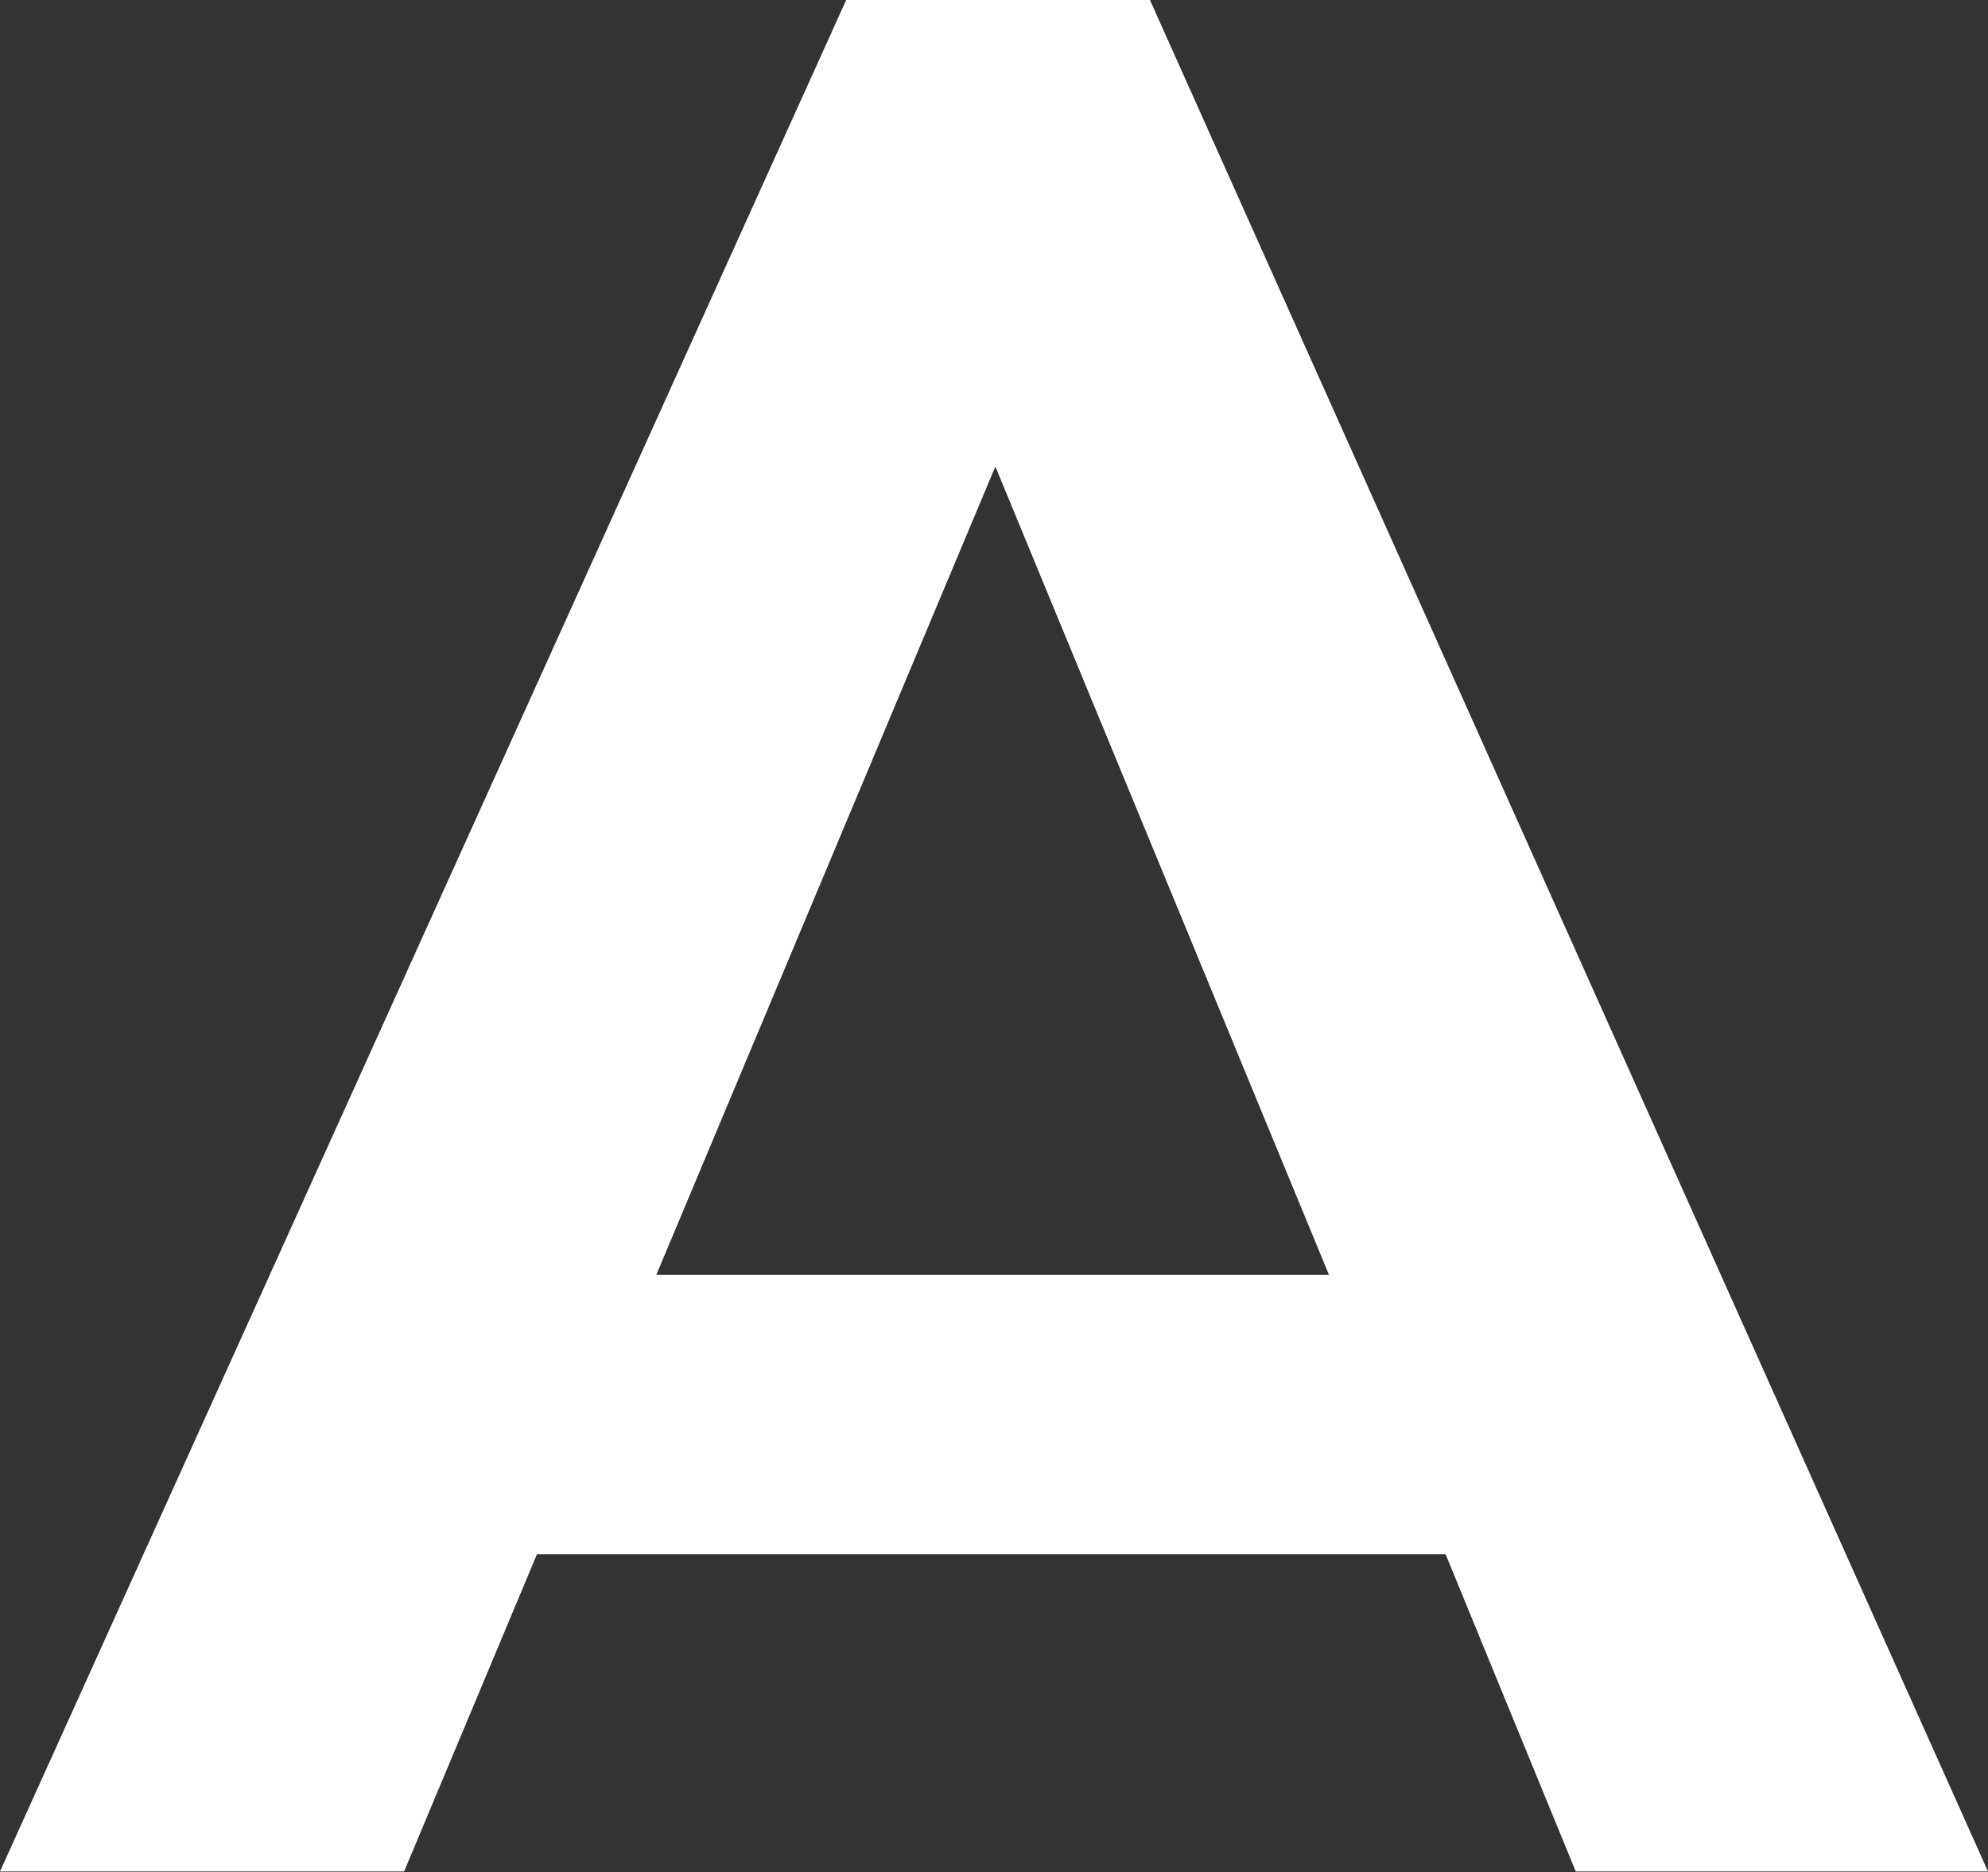
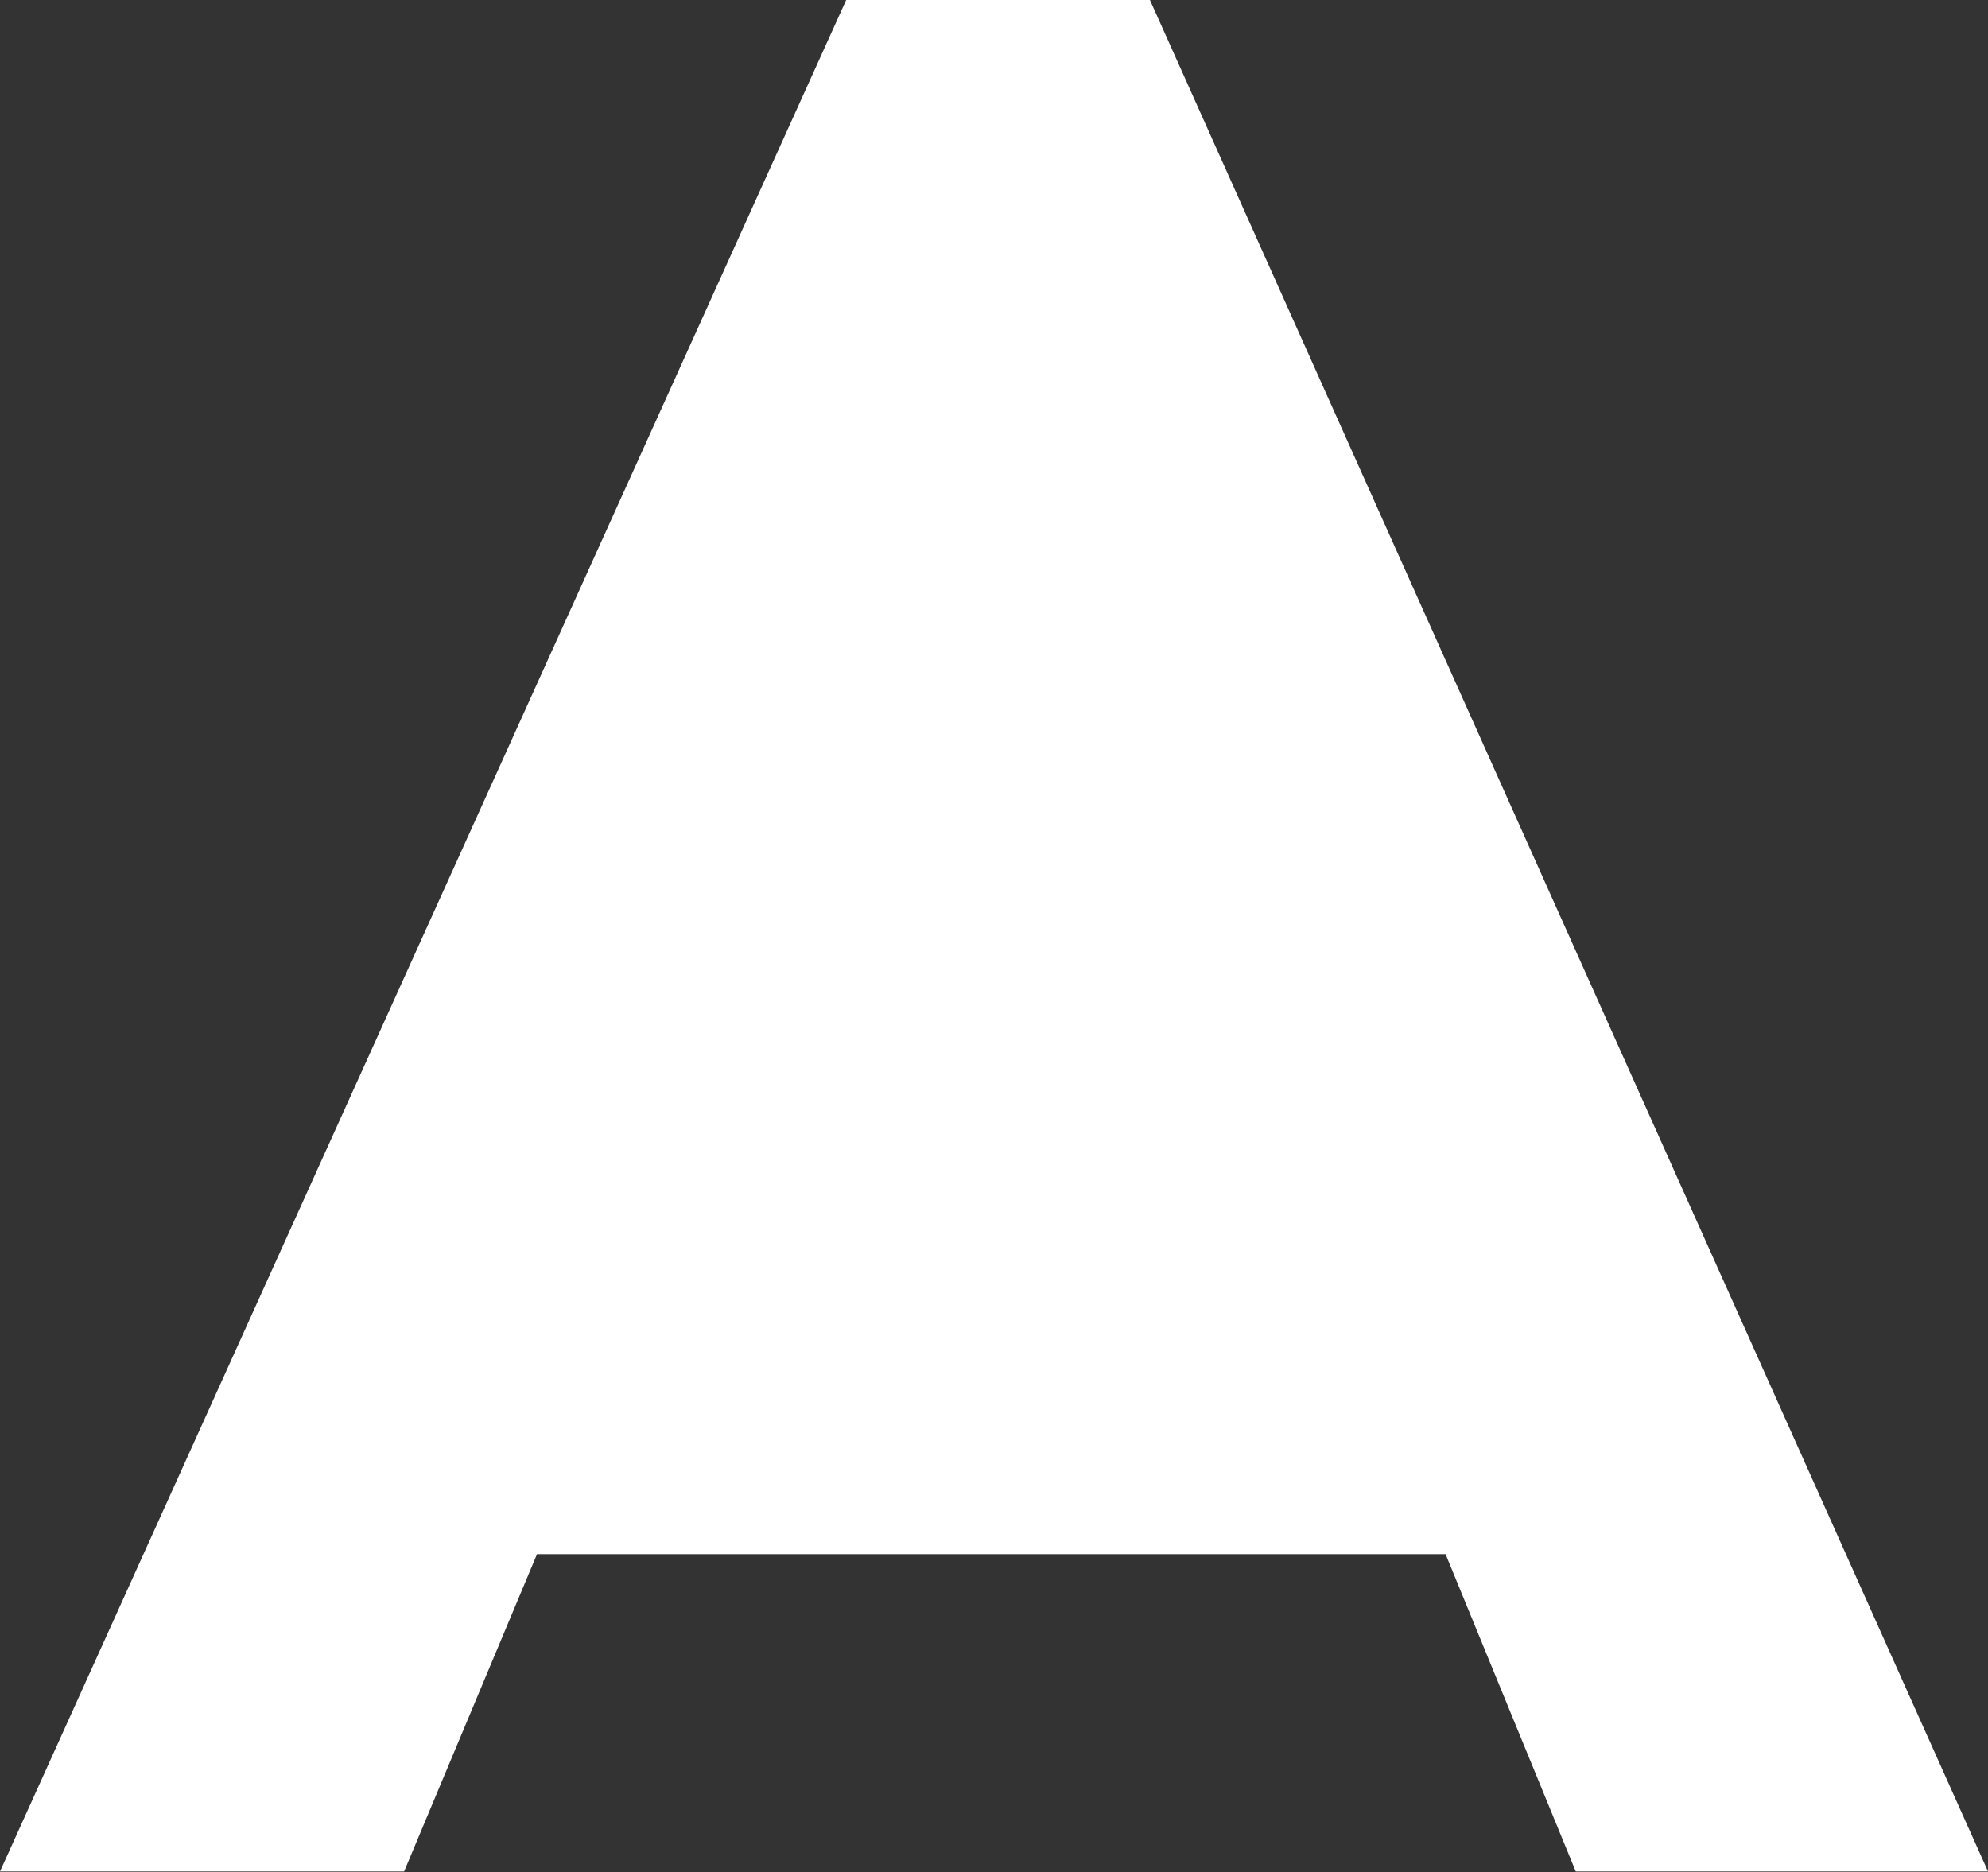
<svg xmlns="http://www.w3.org/2000/svg" width="411" height="387" viewBox="0 0 411 387" fill="none">
  <rect x="0" y="0" width="411" height="387" fill="#333333" stroke="none" />
-   <path d="M0 386.889H83.546L111.02 321.287H298.858L325.772 386.889H411L237.741 0H174.941L0 386.889ZM205.78 96.442L274.747 263.534H135.692L205.78 96.442Z" fill="white" />
+   <path d="M0 386.889H83.546L111.02 321.287H298.858L325.772 386.889H411L237.741 0H174.941L0 386.889ZM205.78 96.442H135.692L205.78 96.442Z" fill="white" />
</svg>